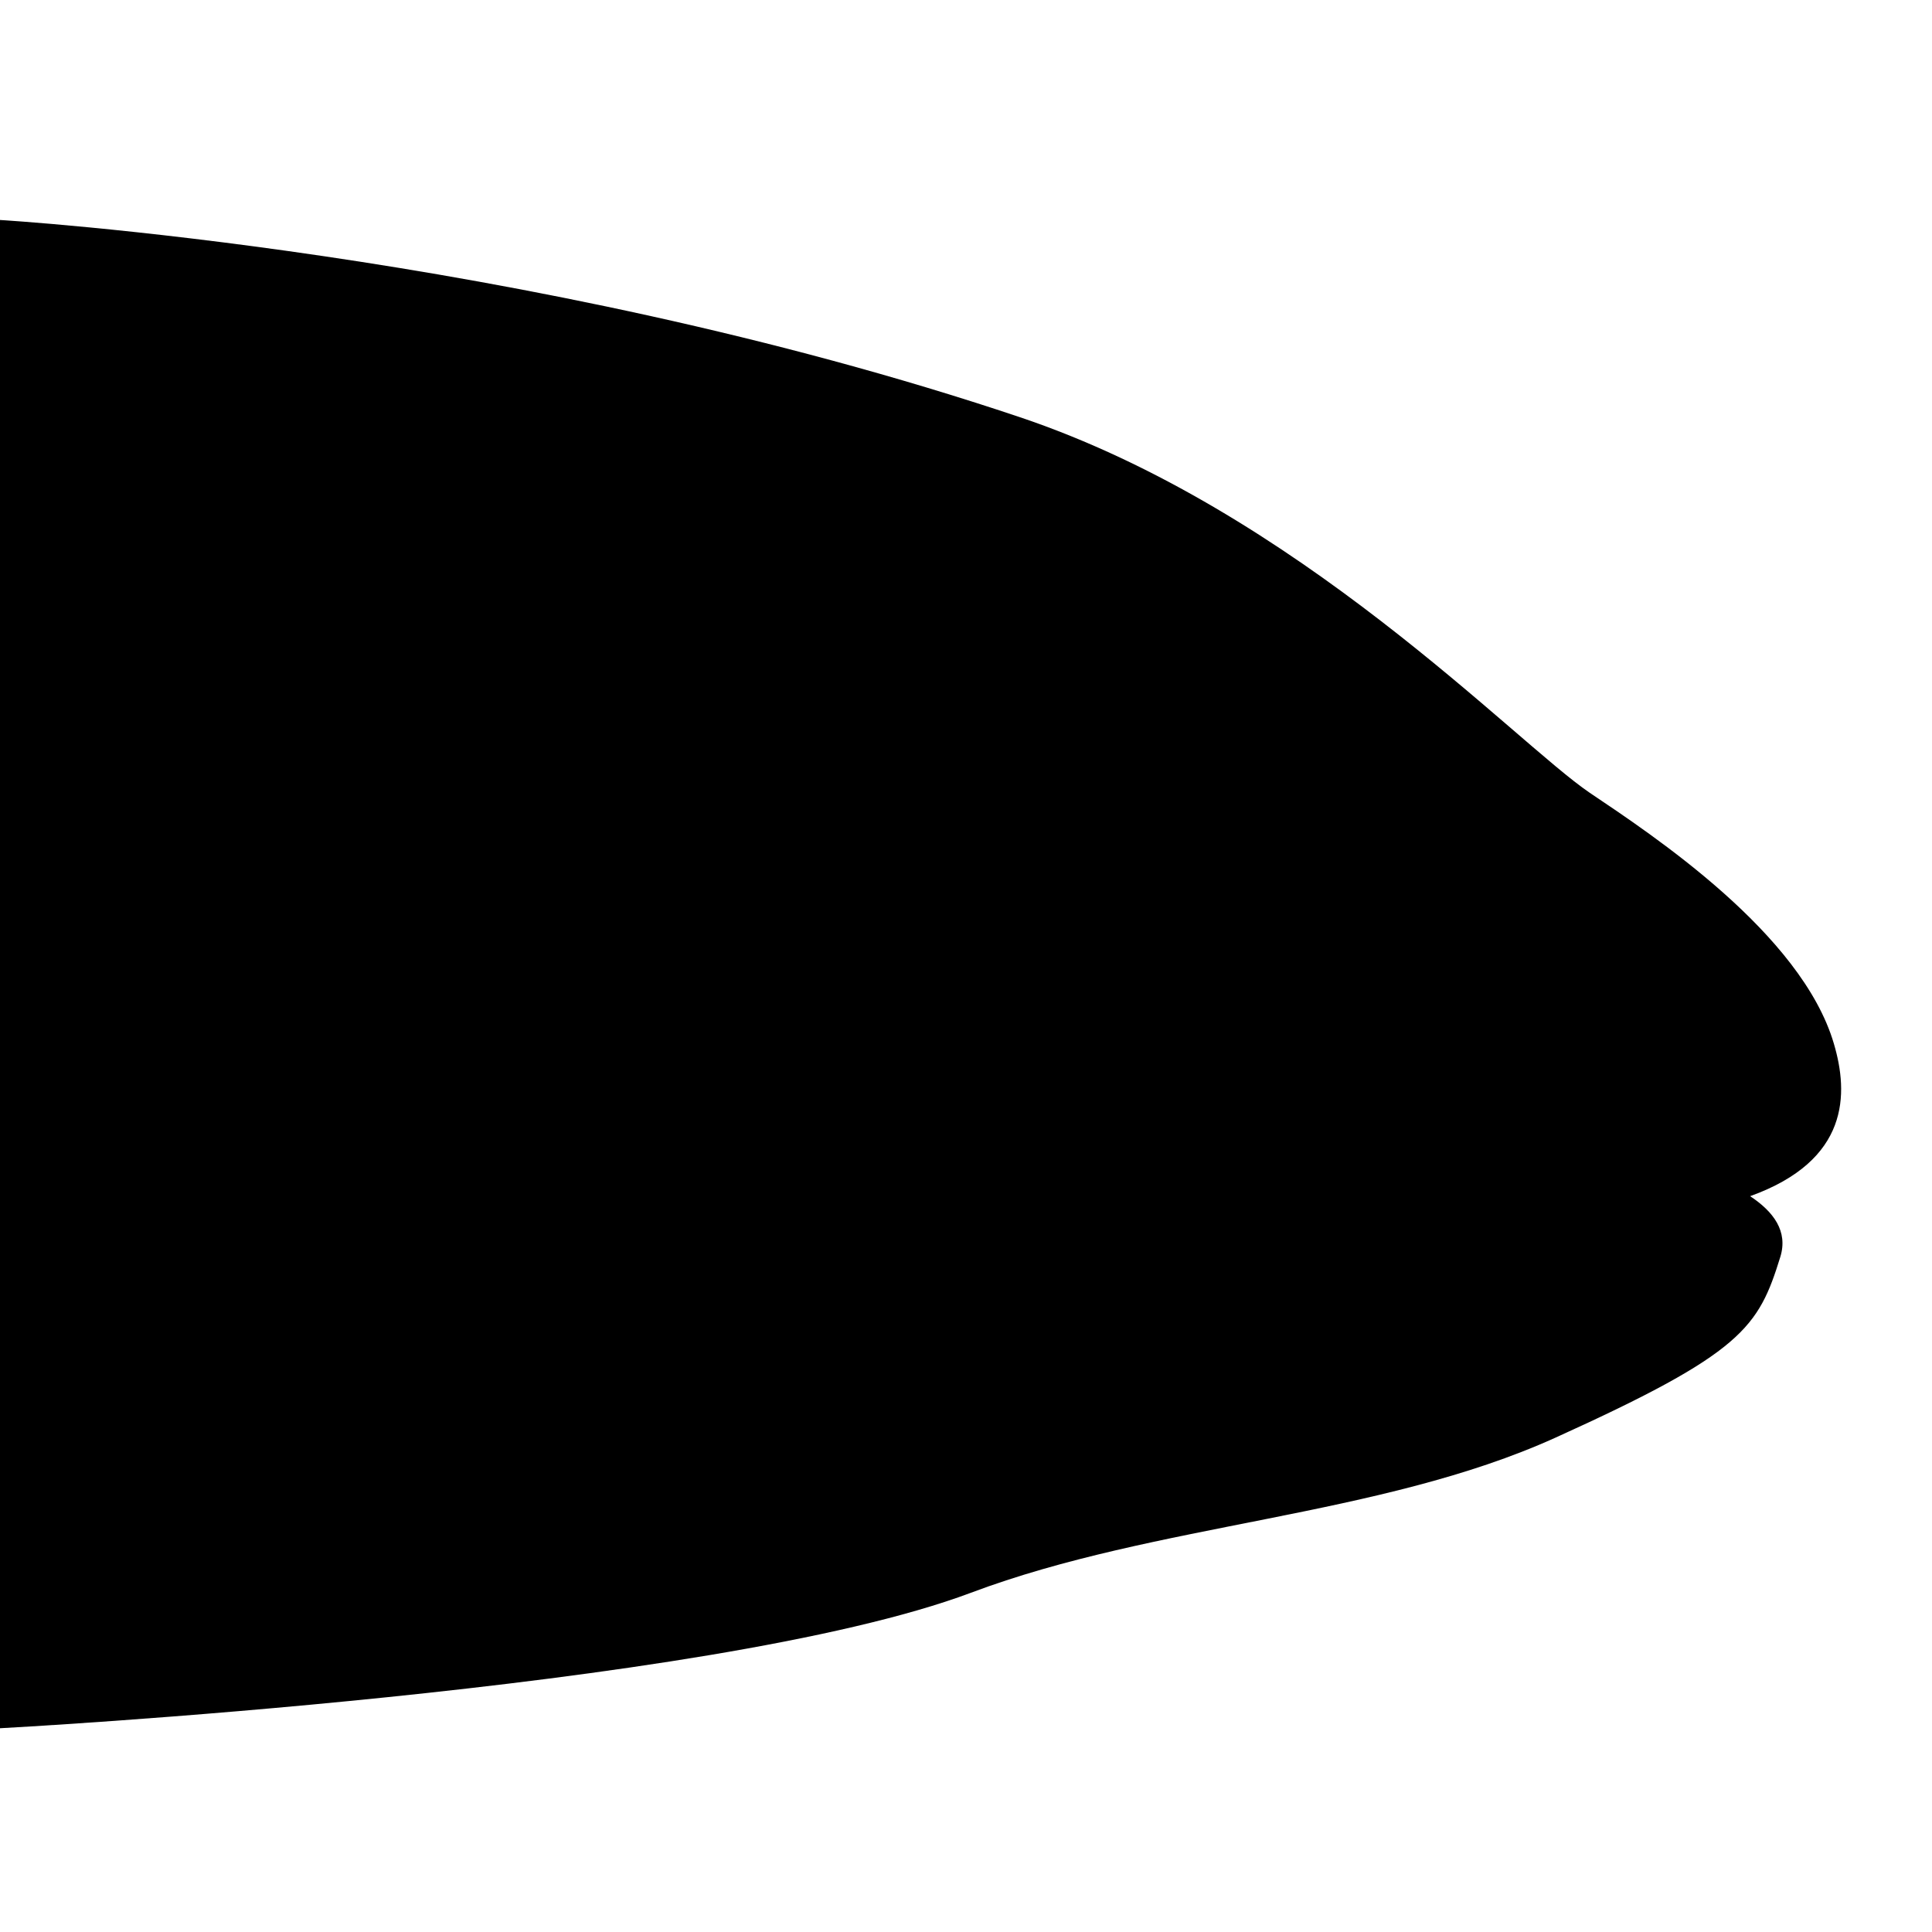
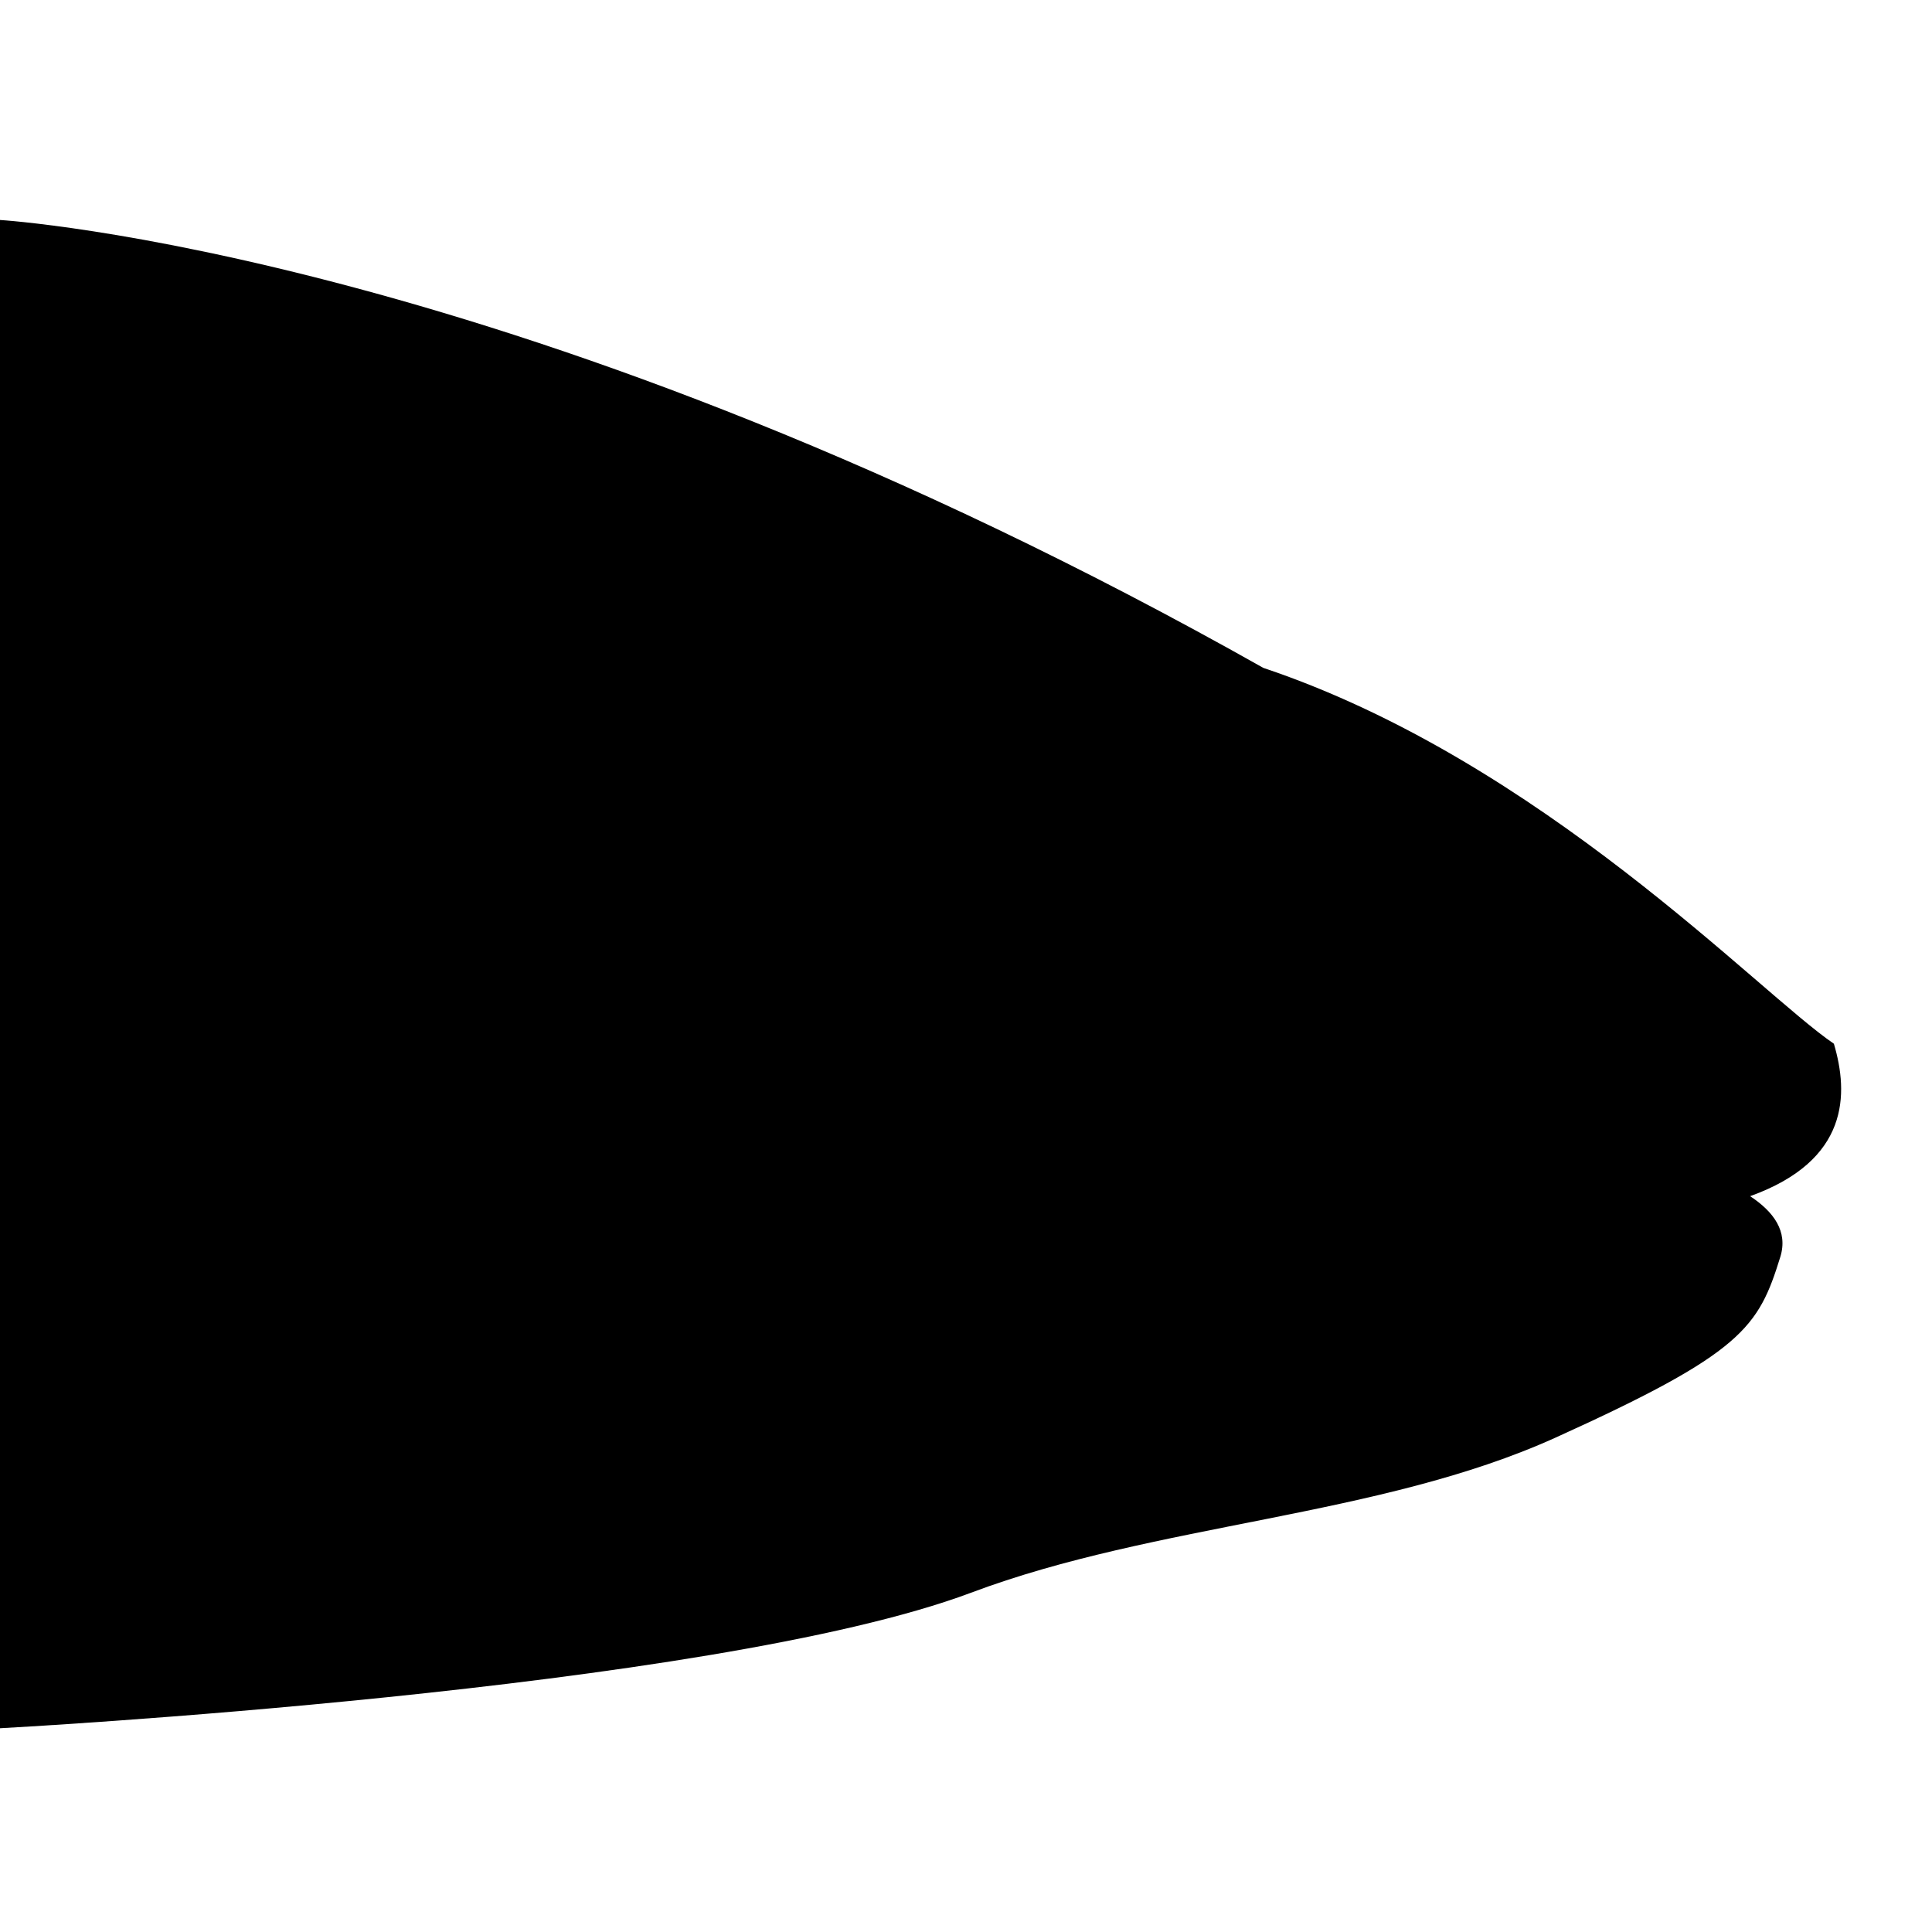
<svg xmlns="http://www.w3.org/2000/svg" version="1.1" width="50" height="50" viewBox="0 0 512 512">
  <style>
	#body { fill:hsl(0,0%,20%) }
</style>
-   <path id="body" d="M486,276.6c-8.6-29.3-48.2-55.4-64.7-66.5c-19.9-13.5-77.5-74.9-151.2-99.6  C138.9,66.5,0,58.3,0,58.3V454v4c0,0,188.2-10,257.3-35.9c49.2-18.5,108.3-20,  154.9-41.1c49.7-22.5,53.8-29.2,59.6-47.9c2.1-6.8-1.8-12-8-16.1C490.2,307.5,  489.9,289.8,486,276.6z" />
+   <path id="body" d="M486,276.6c-19.9-13.5-77.5-74.9-151.2-99.6  C138.9,66.5,0,58.3,0,58.3V454v4c0,0,188.2-10,257.3-35.9c49.2-18.5,108.3-20,  154.9-41.1c49.7-22.5,53.8-29.2,59.6-47.9c2.1-6.8-1.8-12-8-16.1C490.2,307.5,  489.9,289.8,486,276.6z" />
</svg>